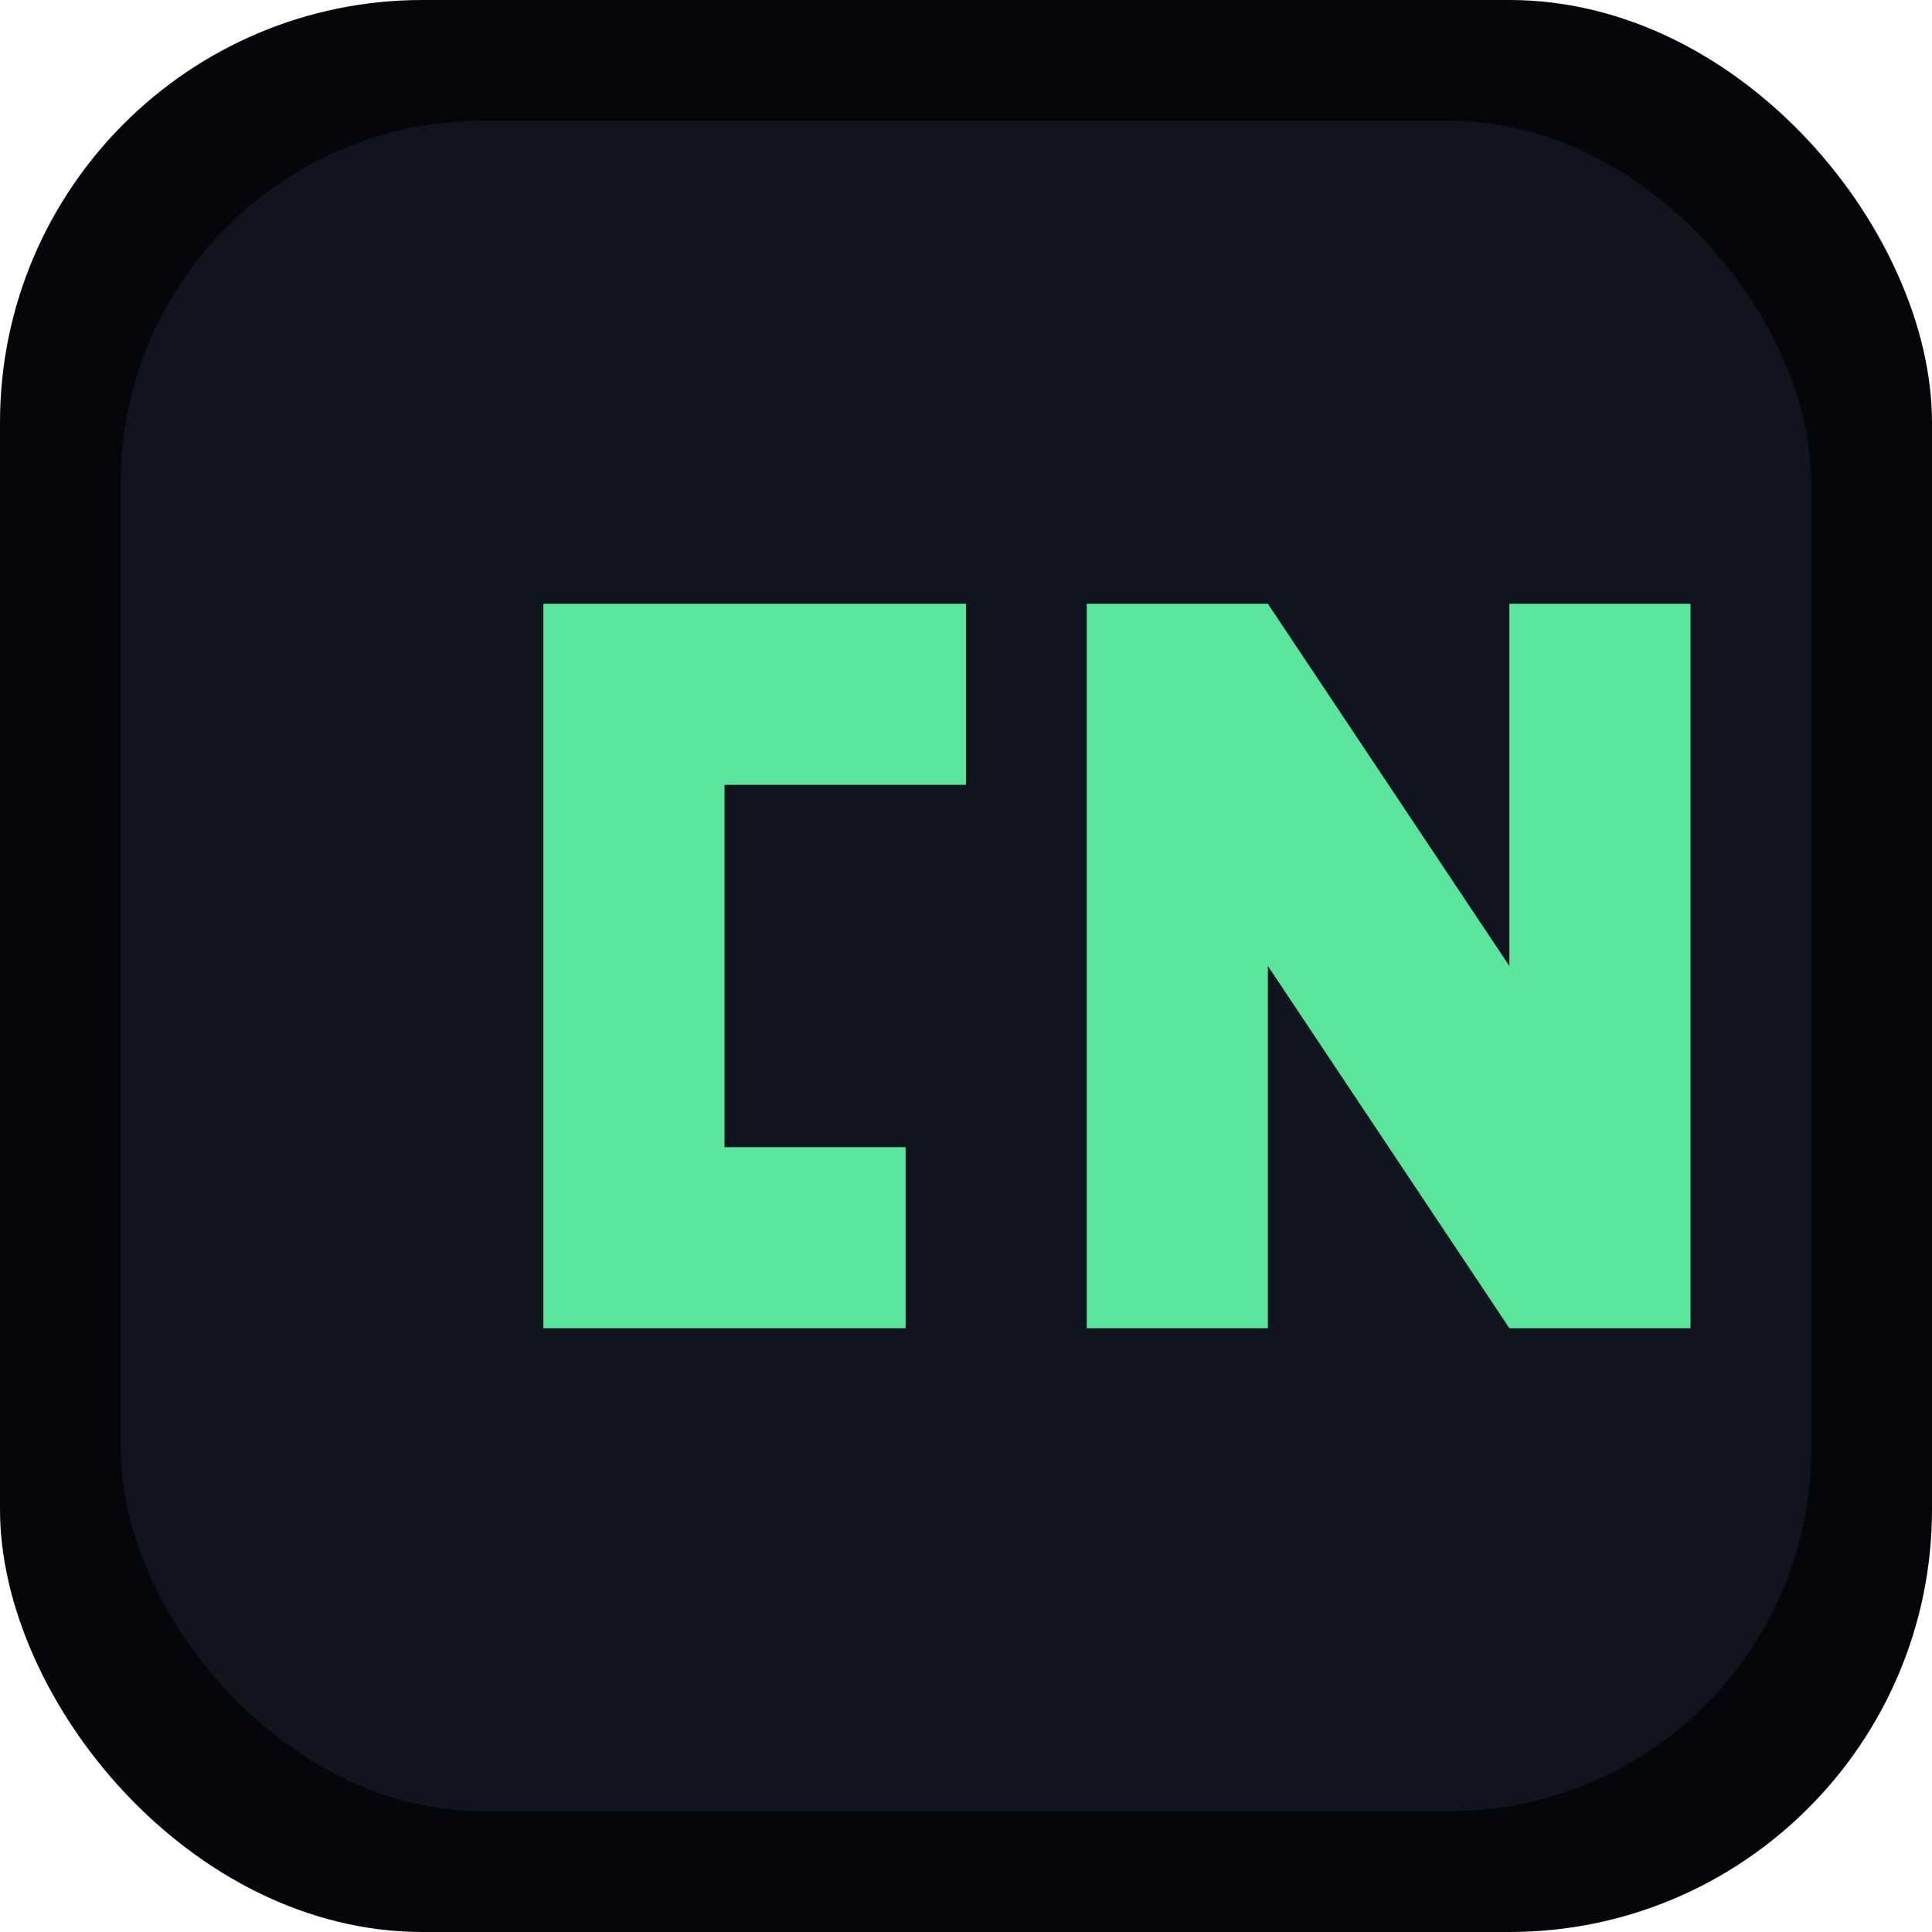
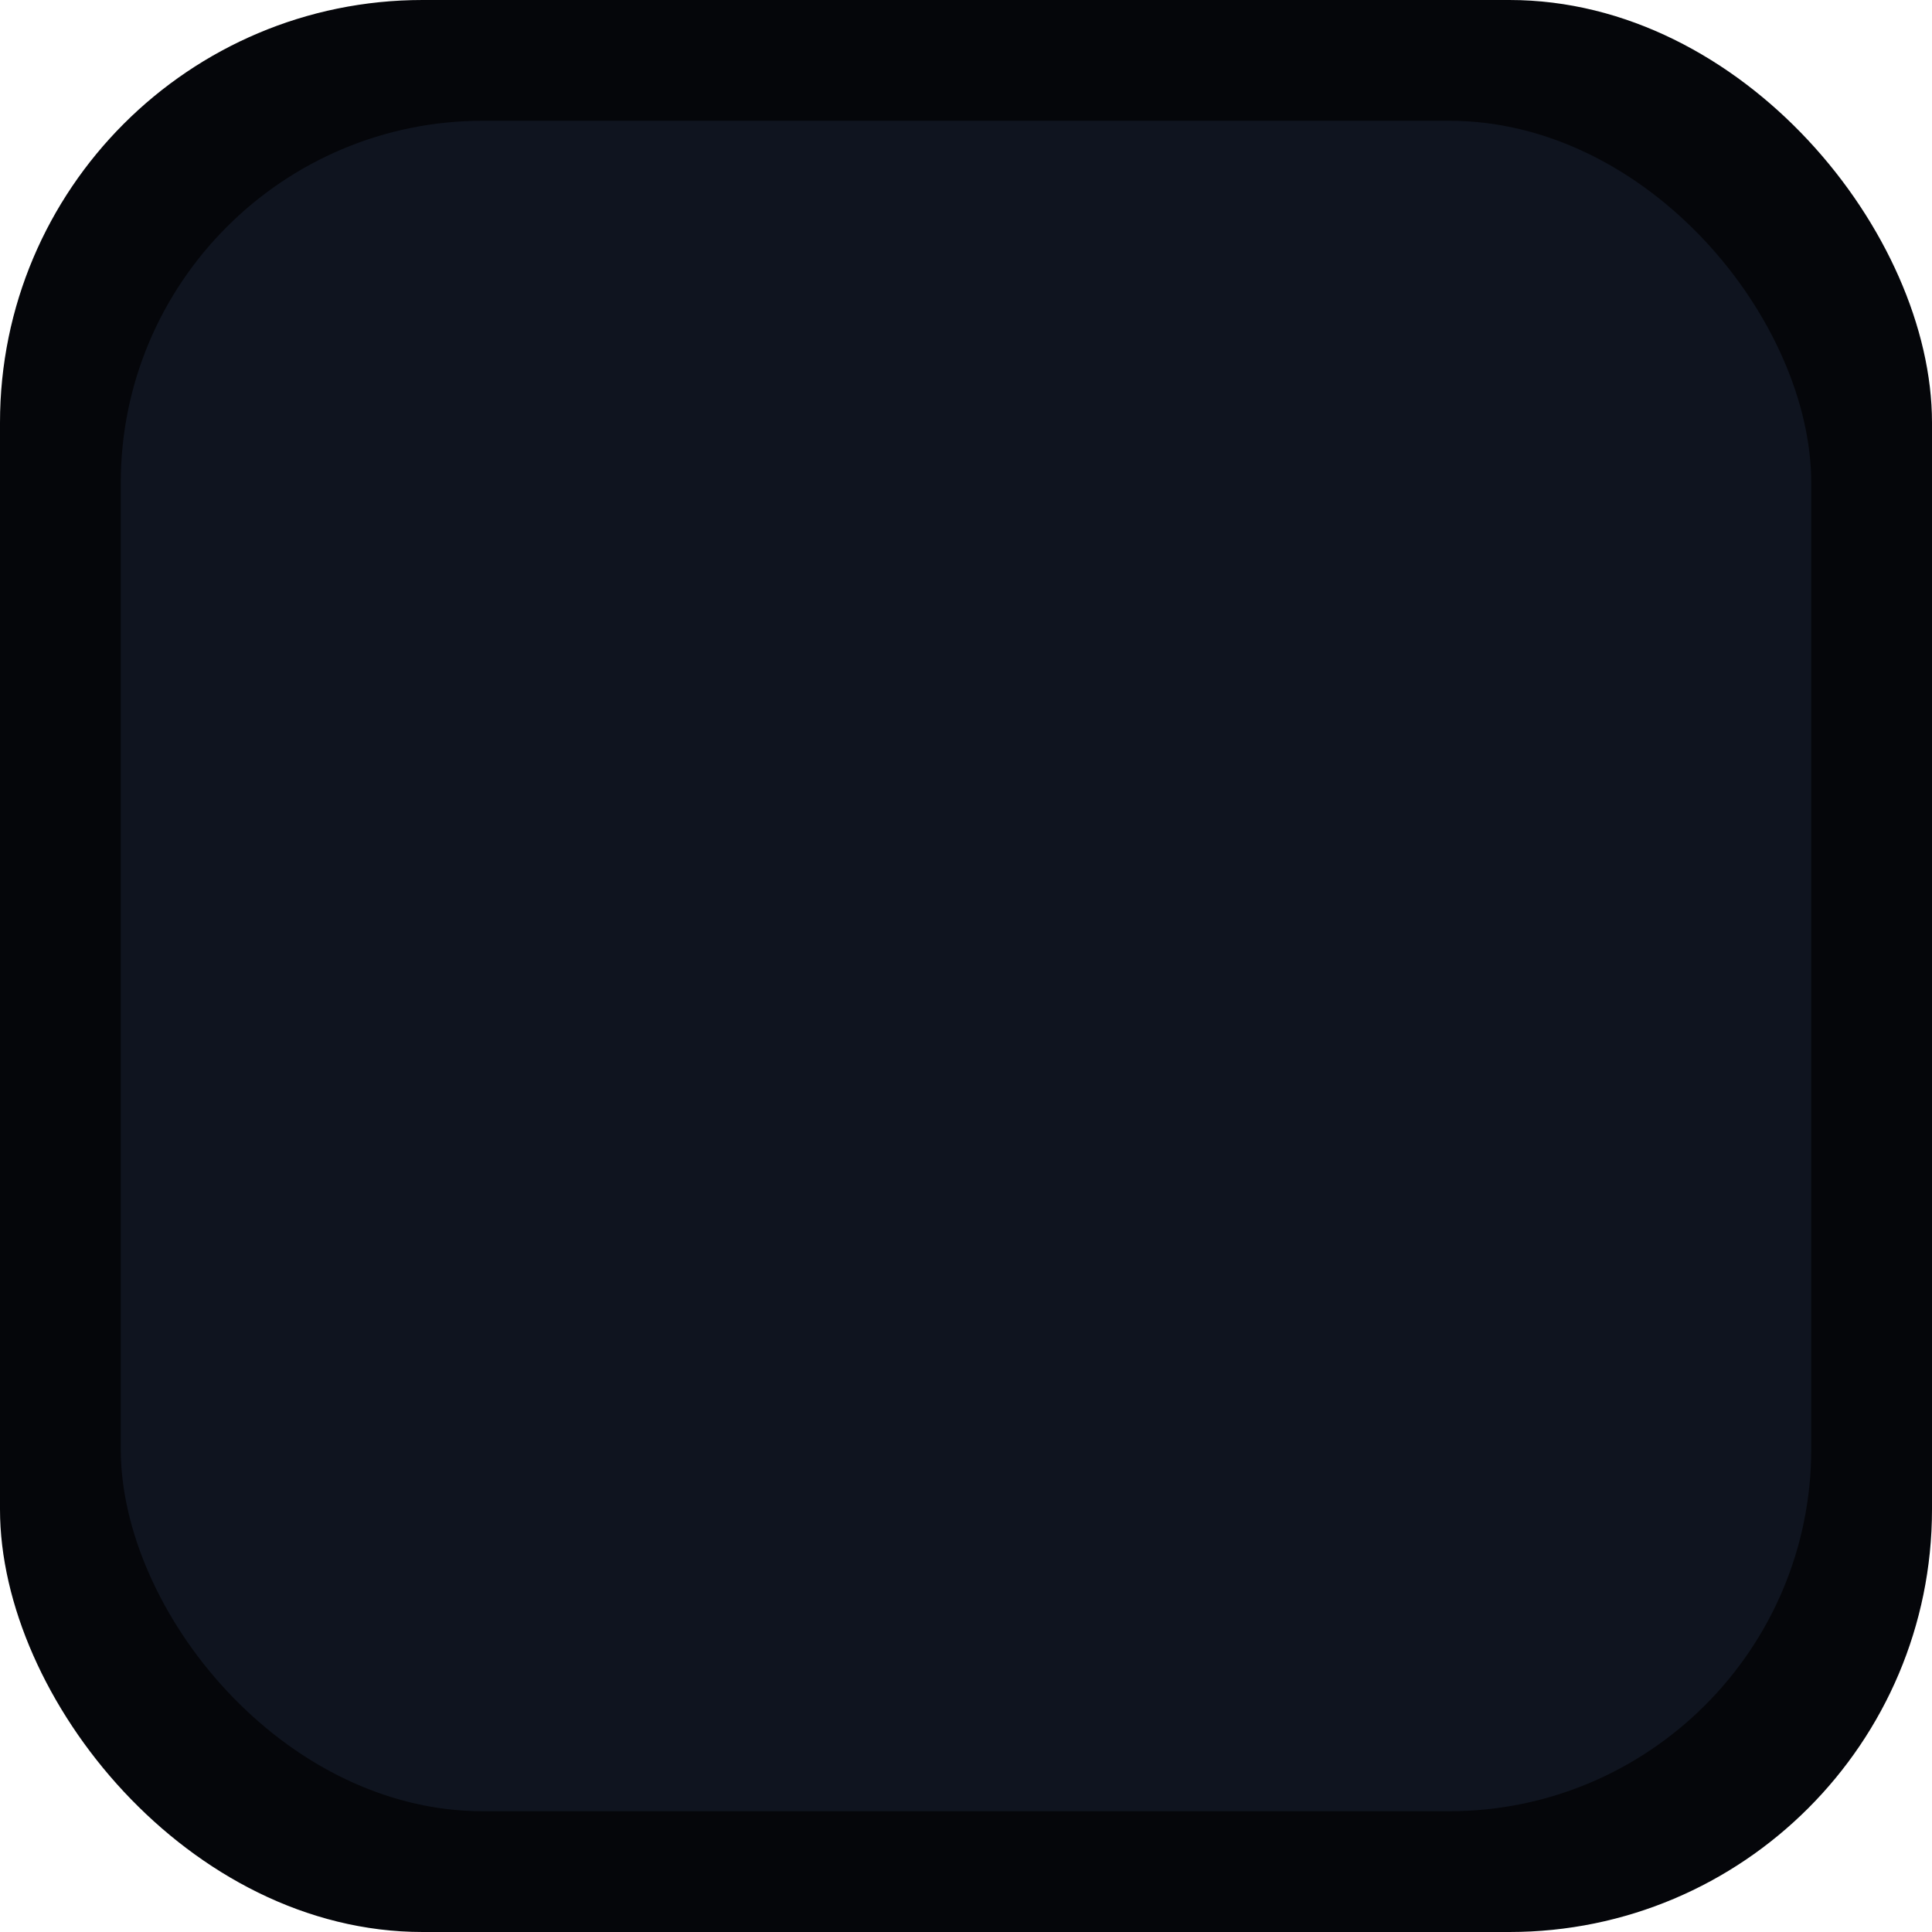
<svg xmlns="http://www.w3.org/2000/svg" viewBox="0 0 64 64">
  <rect width="64" height="64" rx="14" fill="#05060a" />
  <rect x="4" y="4" width="56" height="56" rx="12" fill="#0f141f" />
-   <path d="M18 44V20h14v6h-8v12h6v6H18zm18 0V20h6l8 12v-12h6v24h-6l-8-12v12h-6z" fill="#5be49b" />
</svg>